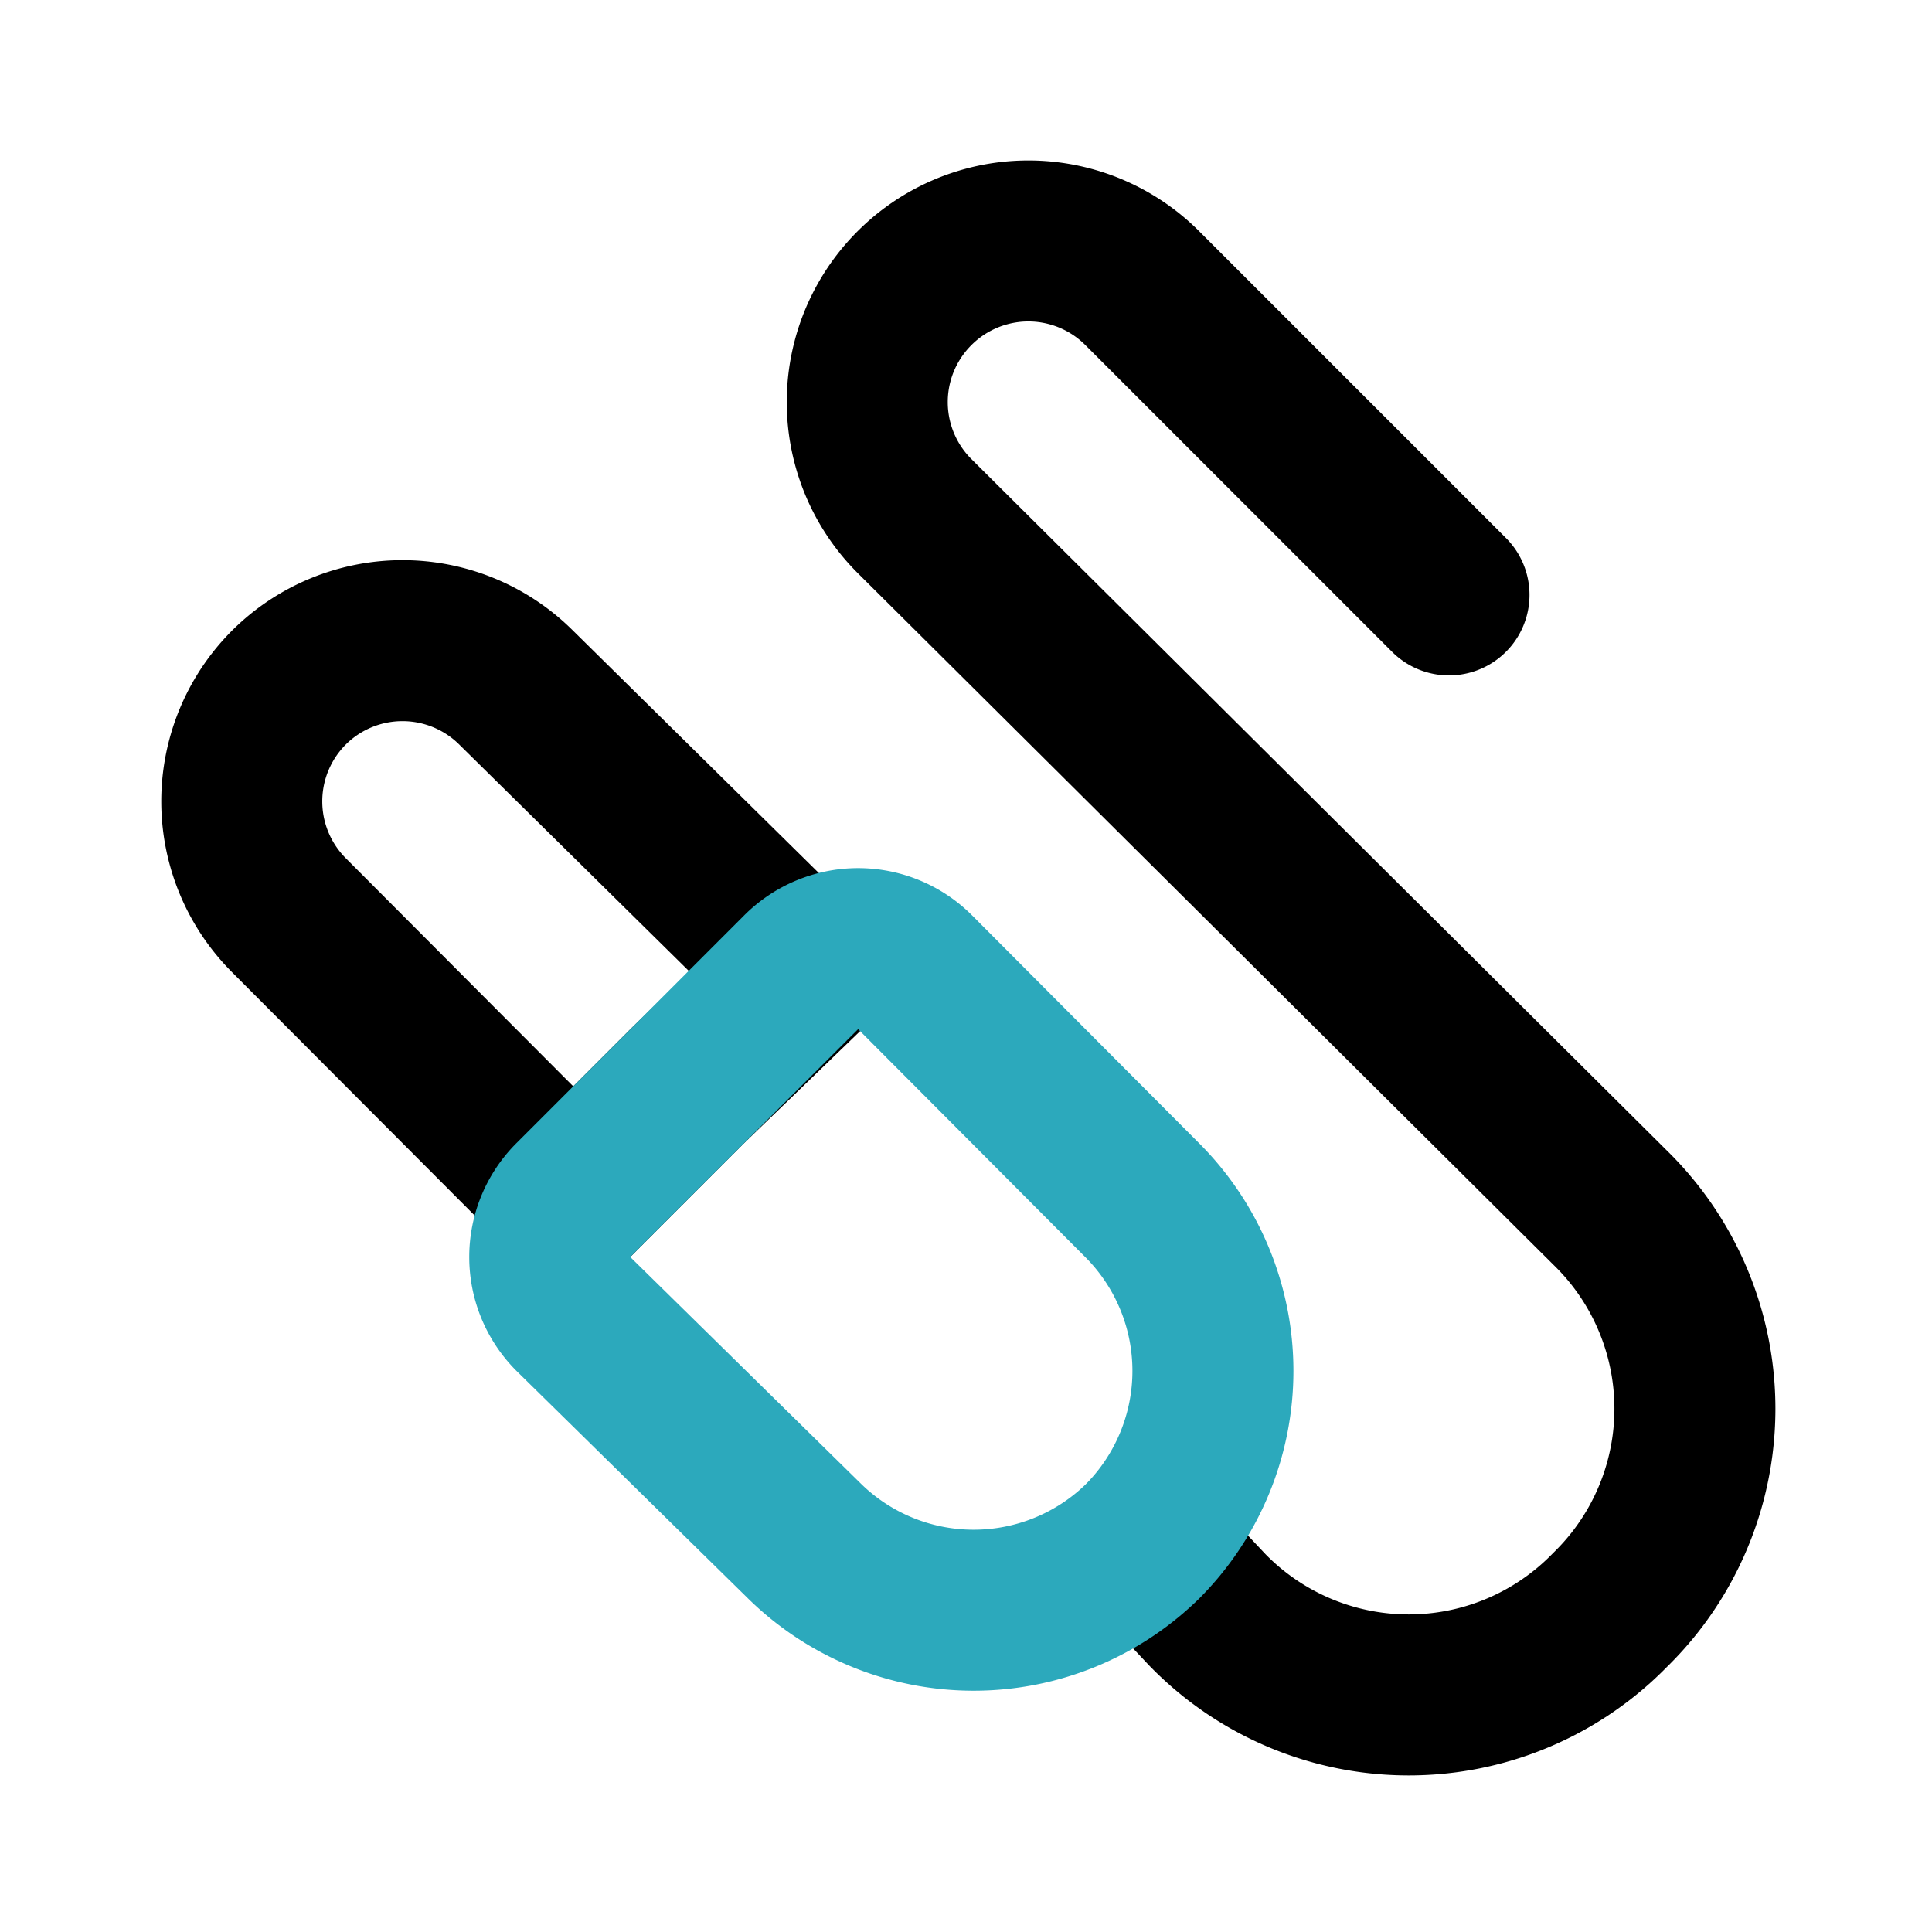
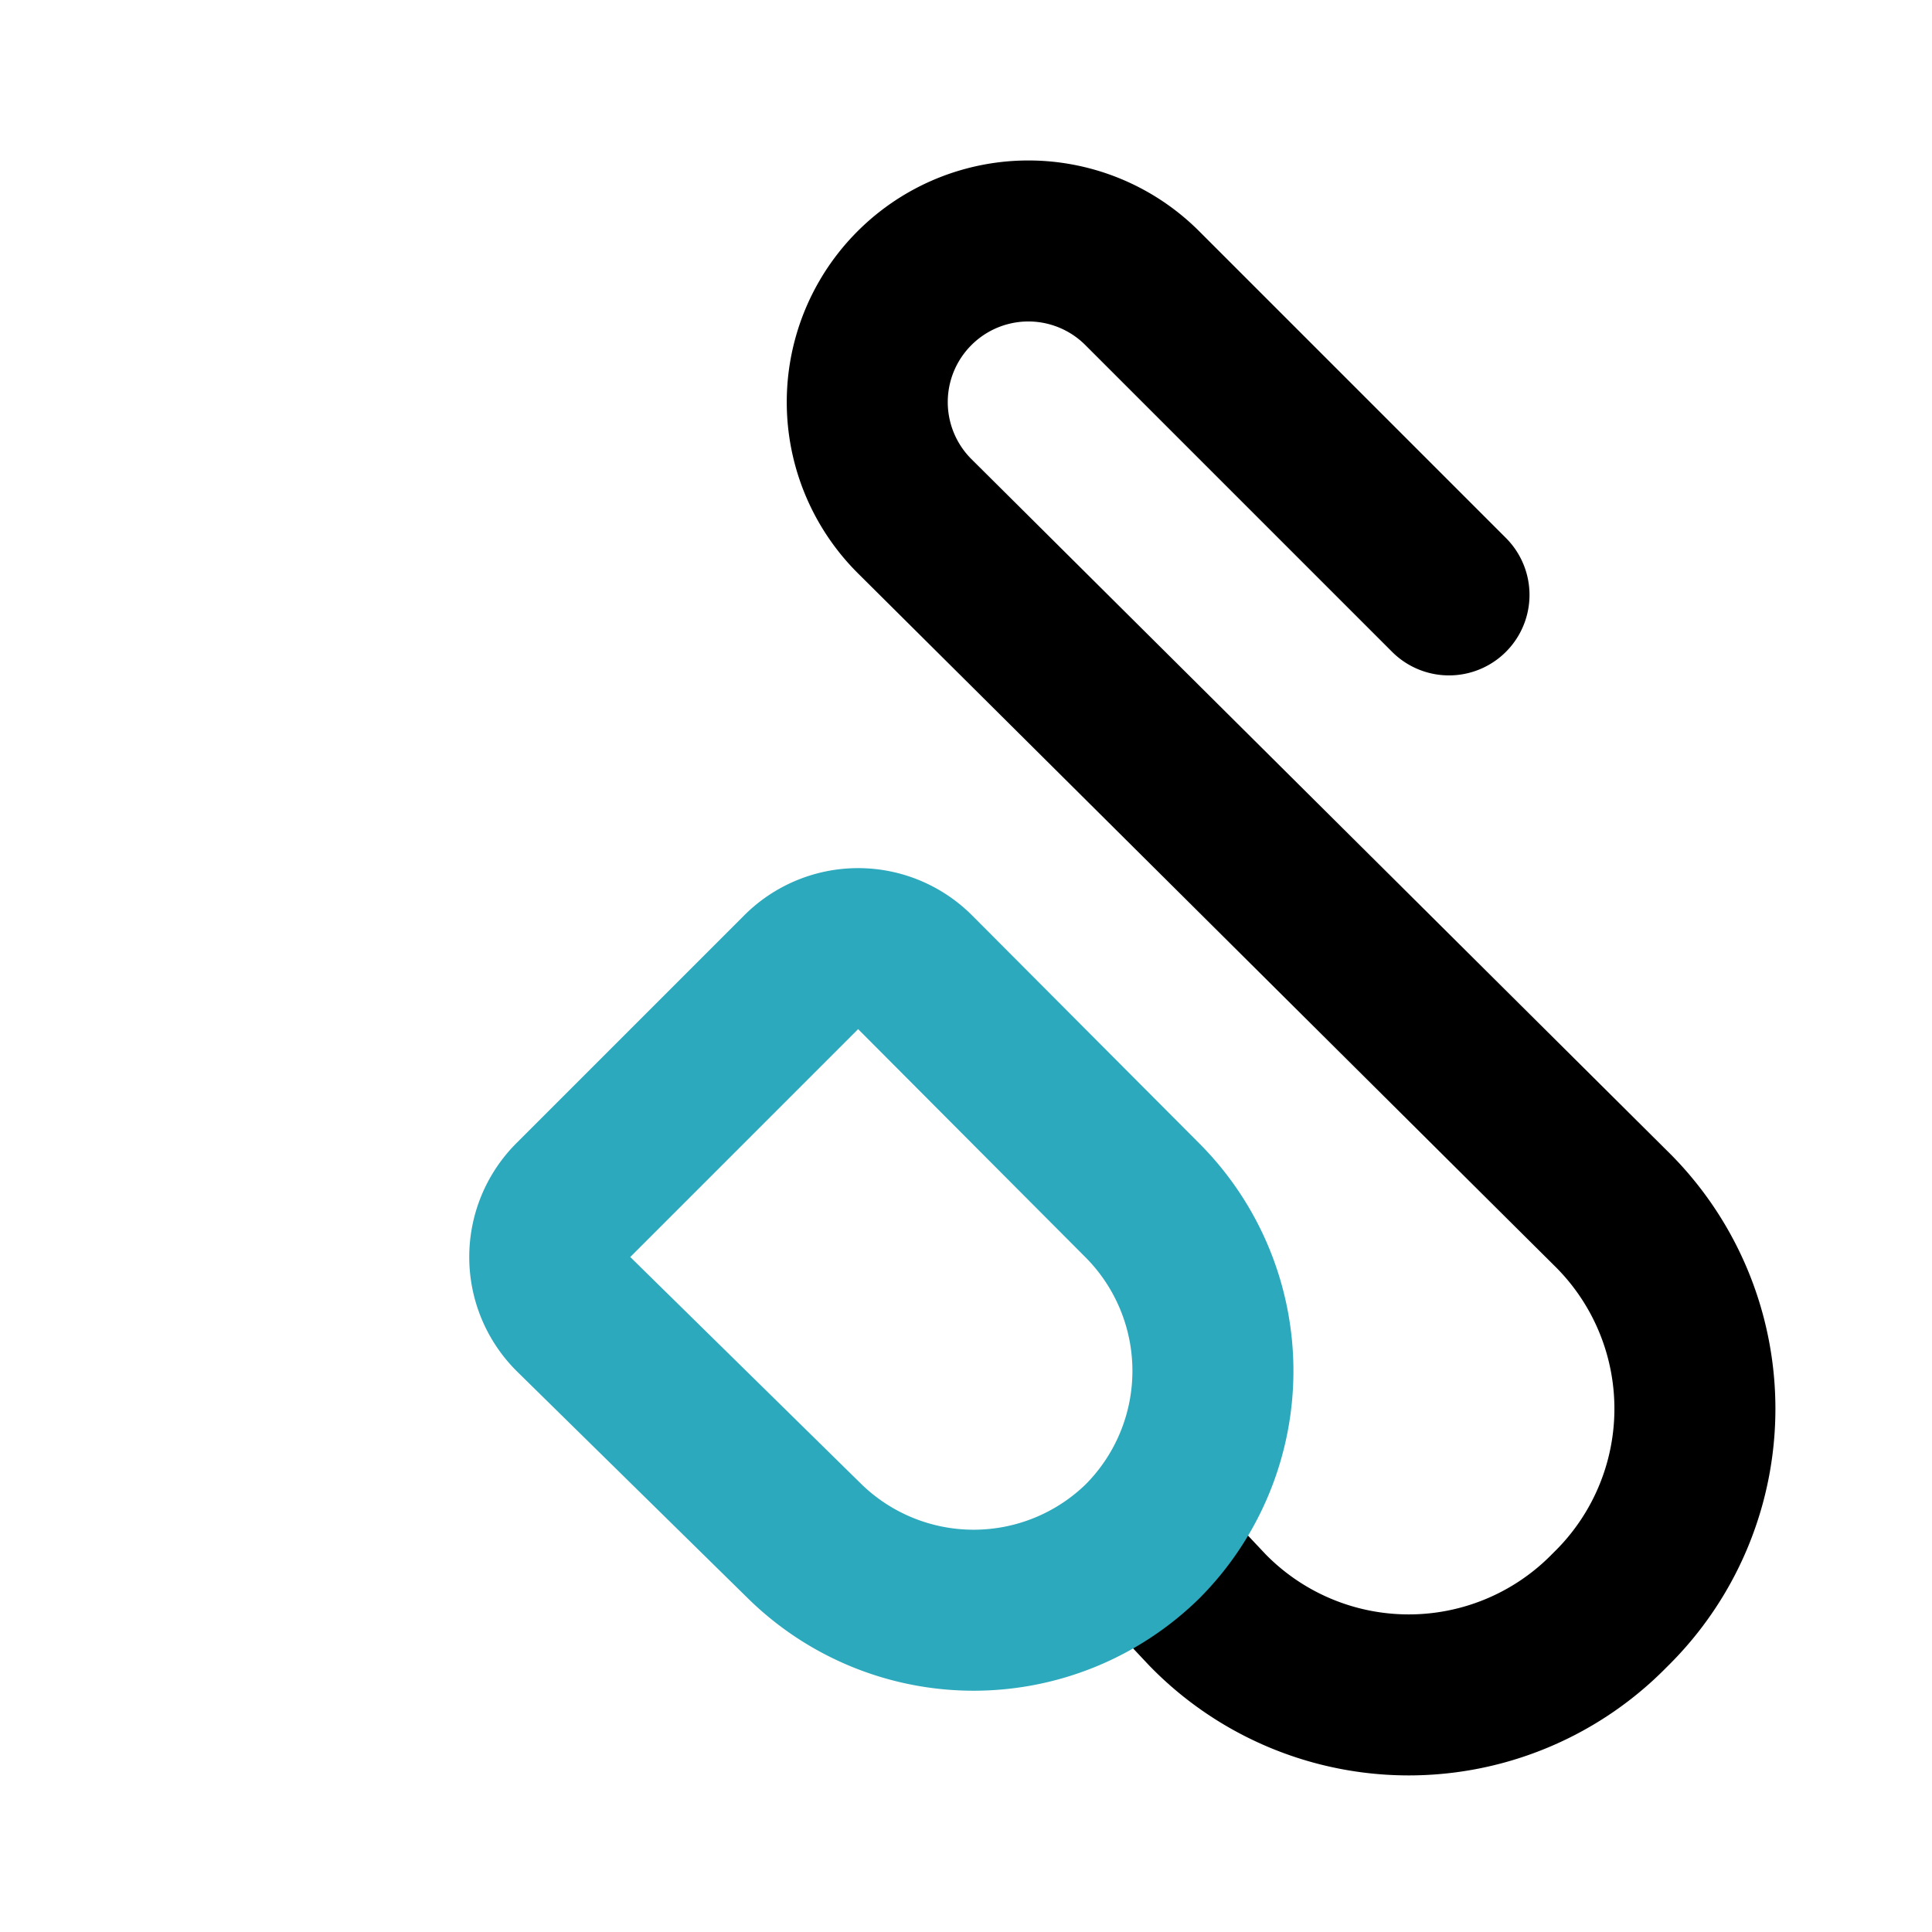
<svg xmlns="http://www.w3.org/2000/svg" fill="#000000" width="800px" height="800px" viewBox="0 0 24 24" id="audio-jack-connector-top-left" data-name="Line Color" class="icon line-color">
-   <path id="primary" d="M3.59,8.54h0a2,2,0,0,1,2.82,0L10,12.08,8.54,13.49,7.12,14.91,3.59,11.37A2,2,0,0,1,3.59,8.54Z" style="fill: none; stroke: rgb(0, 0, 0); stroke-linecap: round; stroke-linejoin: round; stroke-width: 2;" />
  <path id="primary-2" data-name="primary" d="M14.2,19.15,15,20A3.49,3.49,0,0,0,20,20h0a3.49,3.49,0,0,0,0-5L11.36,6.41a2,2,0,0,1,0-2.83h0a2,2,0,0,1,2.83,0L18,7.39" style="fill: none; stroke: rgb(0, 0, 0); stroke-linecap: round; stroke-linejoin: round; stroke-width: 2;" />
  <path id="secondary" d="M14.19,19.15h0a3,3,0,0,0,0-4.24l-2.82-2.83a1,1,0,0,0-1.42,0L7.12,14.91a1,1,0,0,0,0,1.41L10,19.15A3,3,0,0,0,14.19,19.15Z" style="fill: none; stroke: rgb(44, 169, 188); stroke-linecap: round; stroke-linejoin: round; stroke-width: 2;" />
</svg>